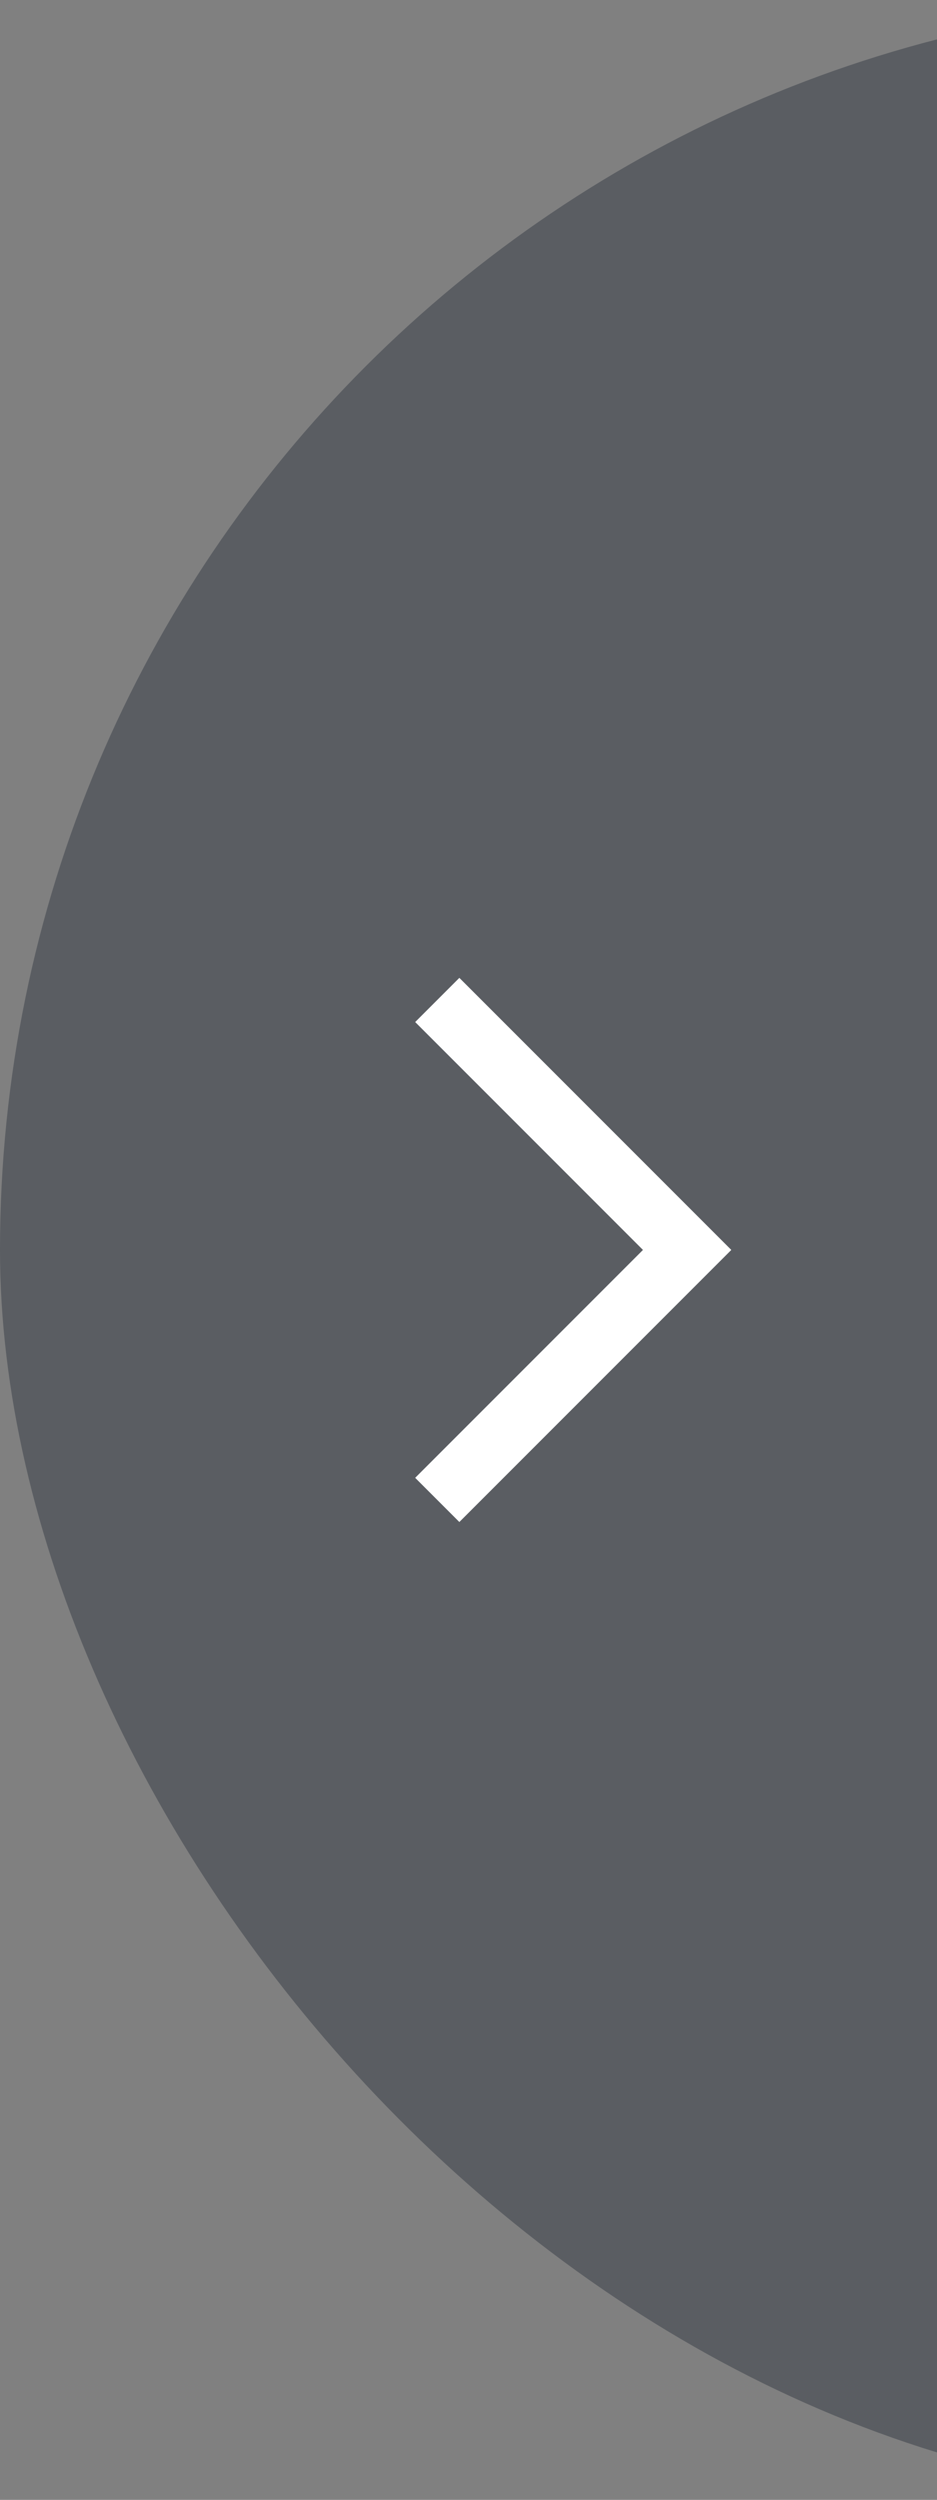
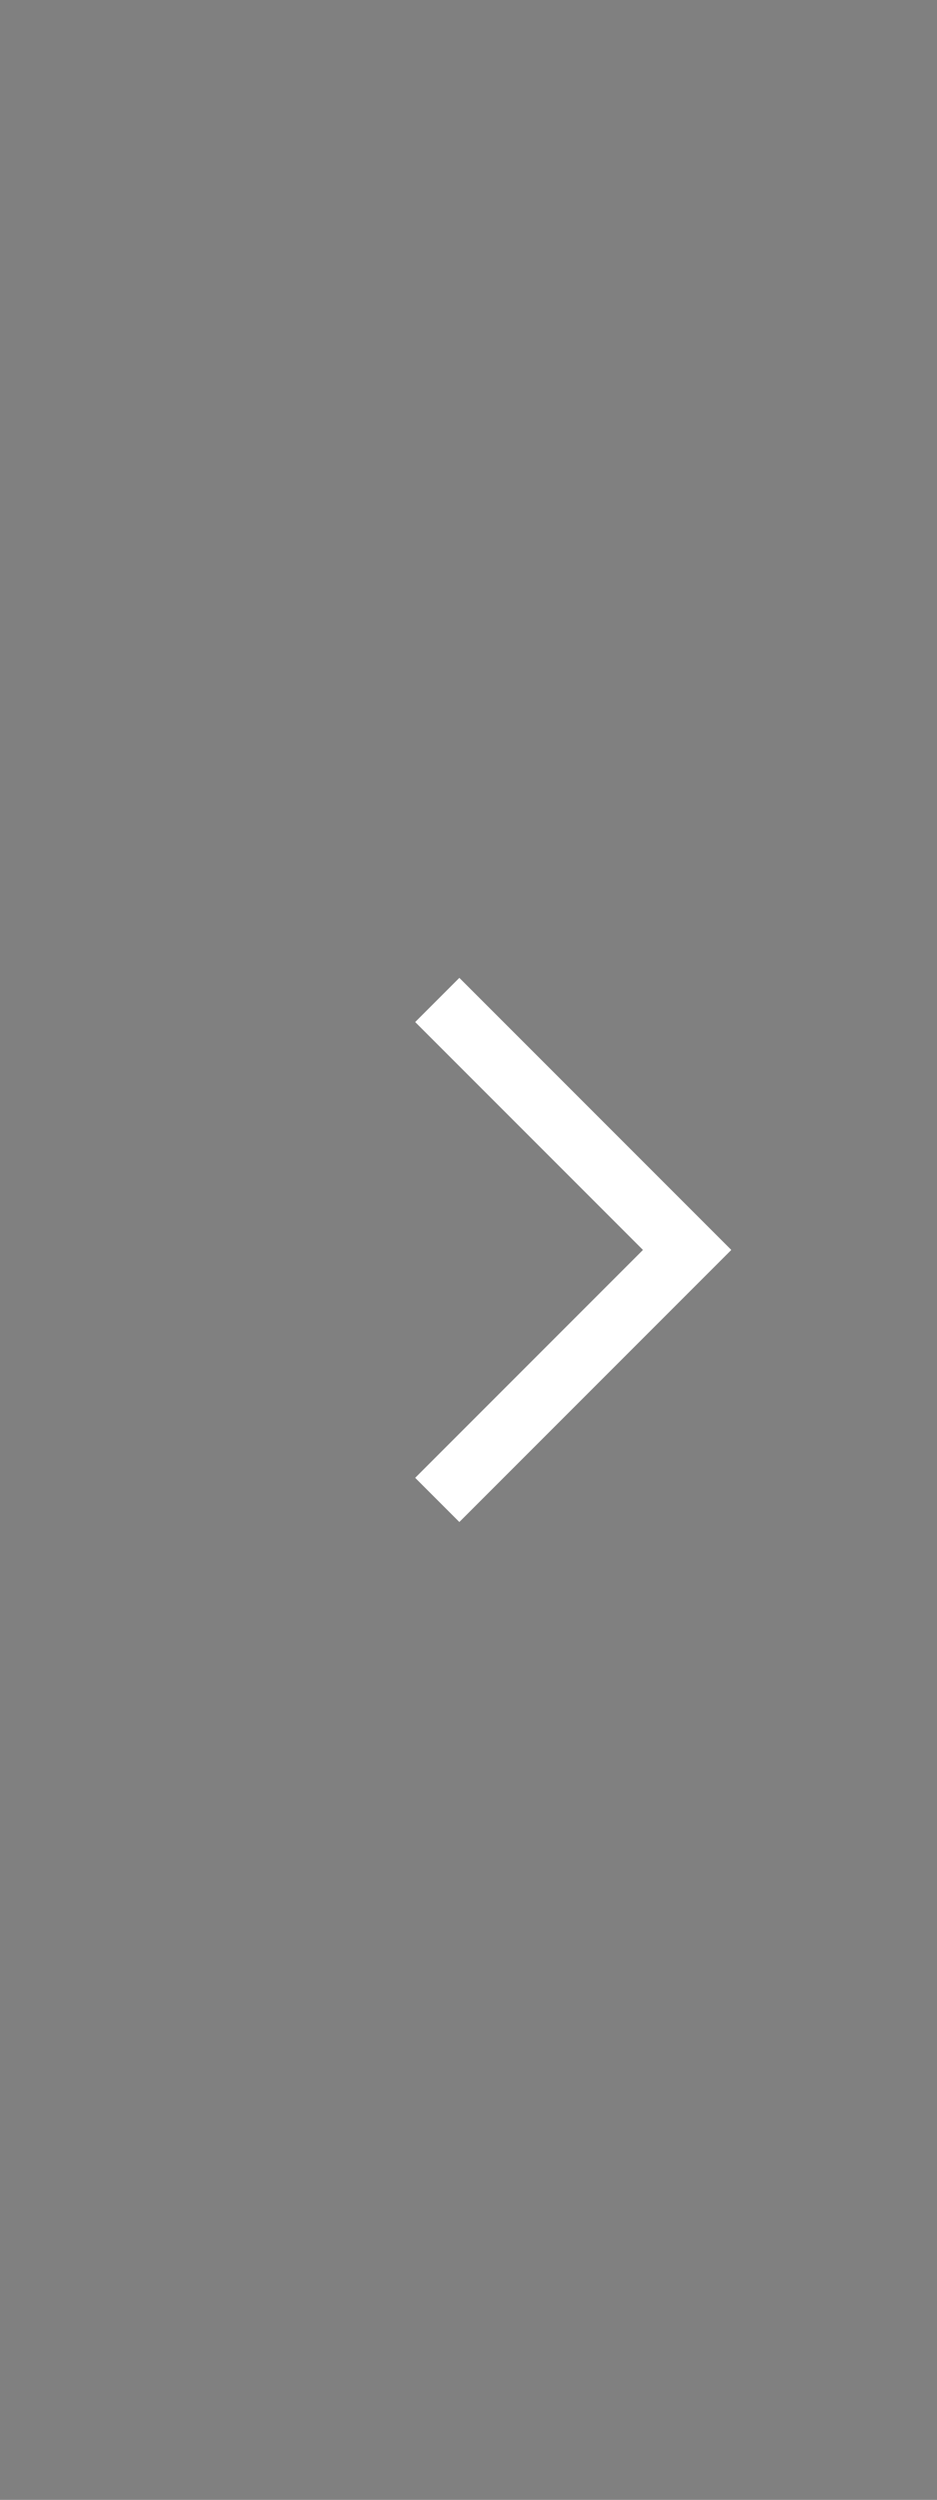
<svg xmlns="http://www.w3.org/2000/svg" width="30" height="80" viewBox="0 0 30 80" fill="none">
  <rect x="0" y="0" width="30" height="80" fill="#808080" stroke="none" />
-   <rect x="80" y="80" width="80" height="80" rx="40" transform="rotate(180 80 80)" fill="#000C1D" fill-opacity="0.3" />
  <path d="M14 48L22 40L14 32" stroke="white" stroke-width="2" />
</svg>